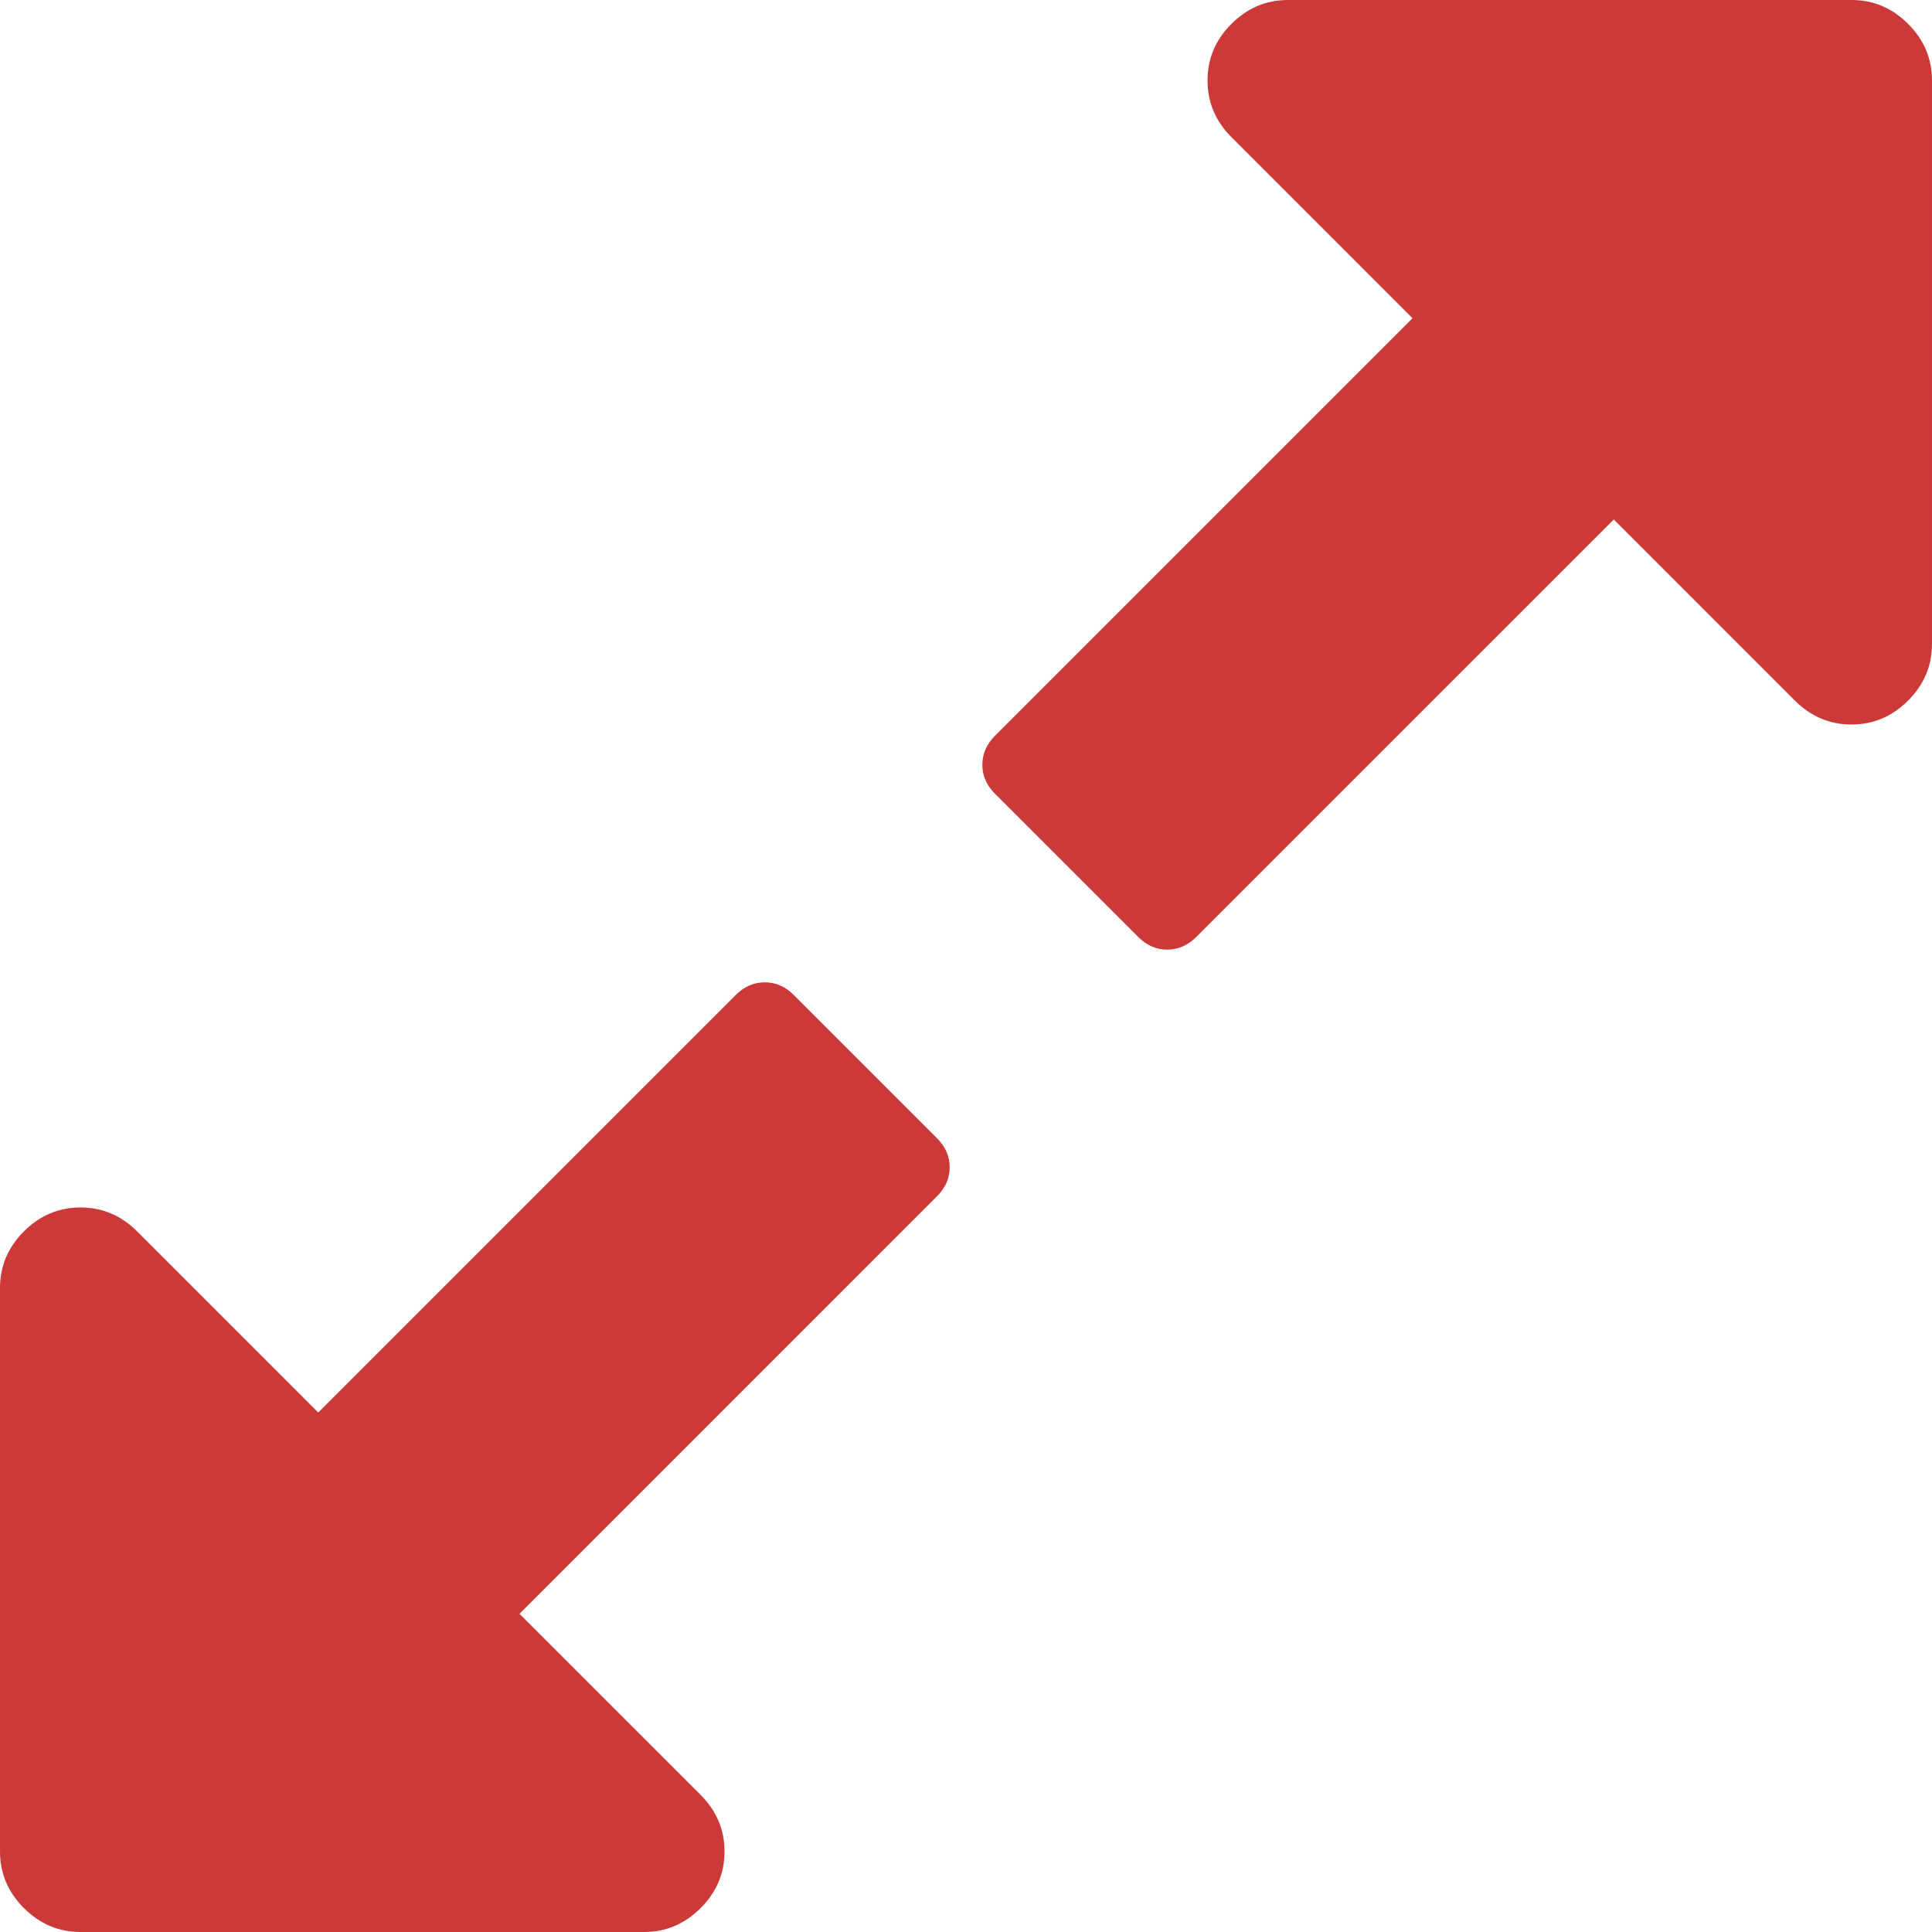
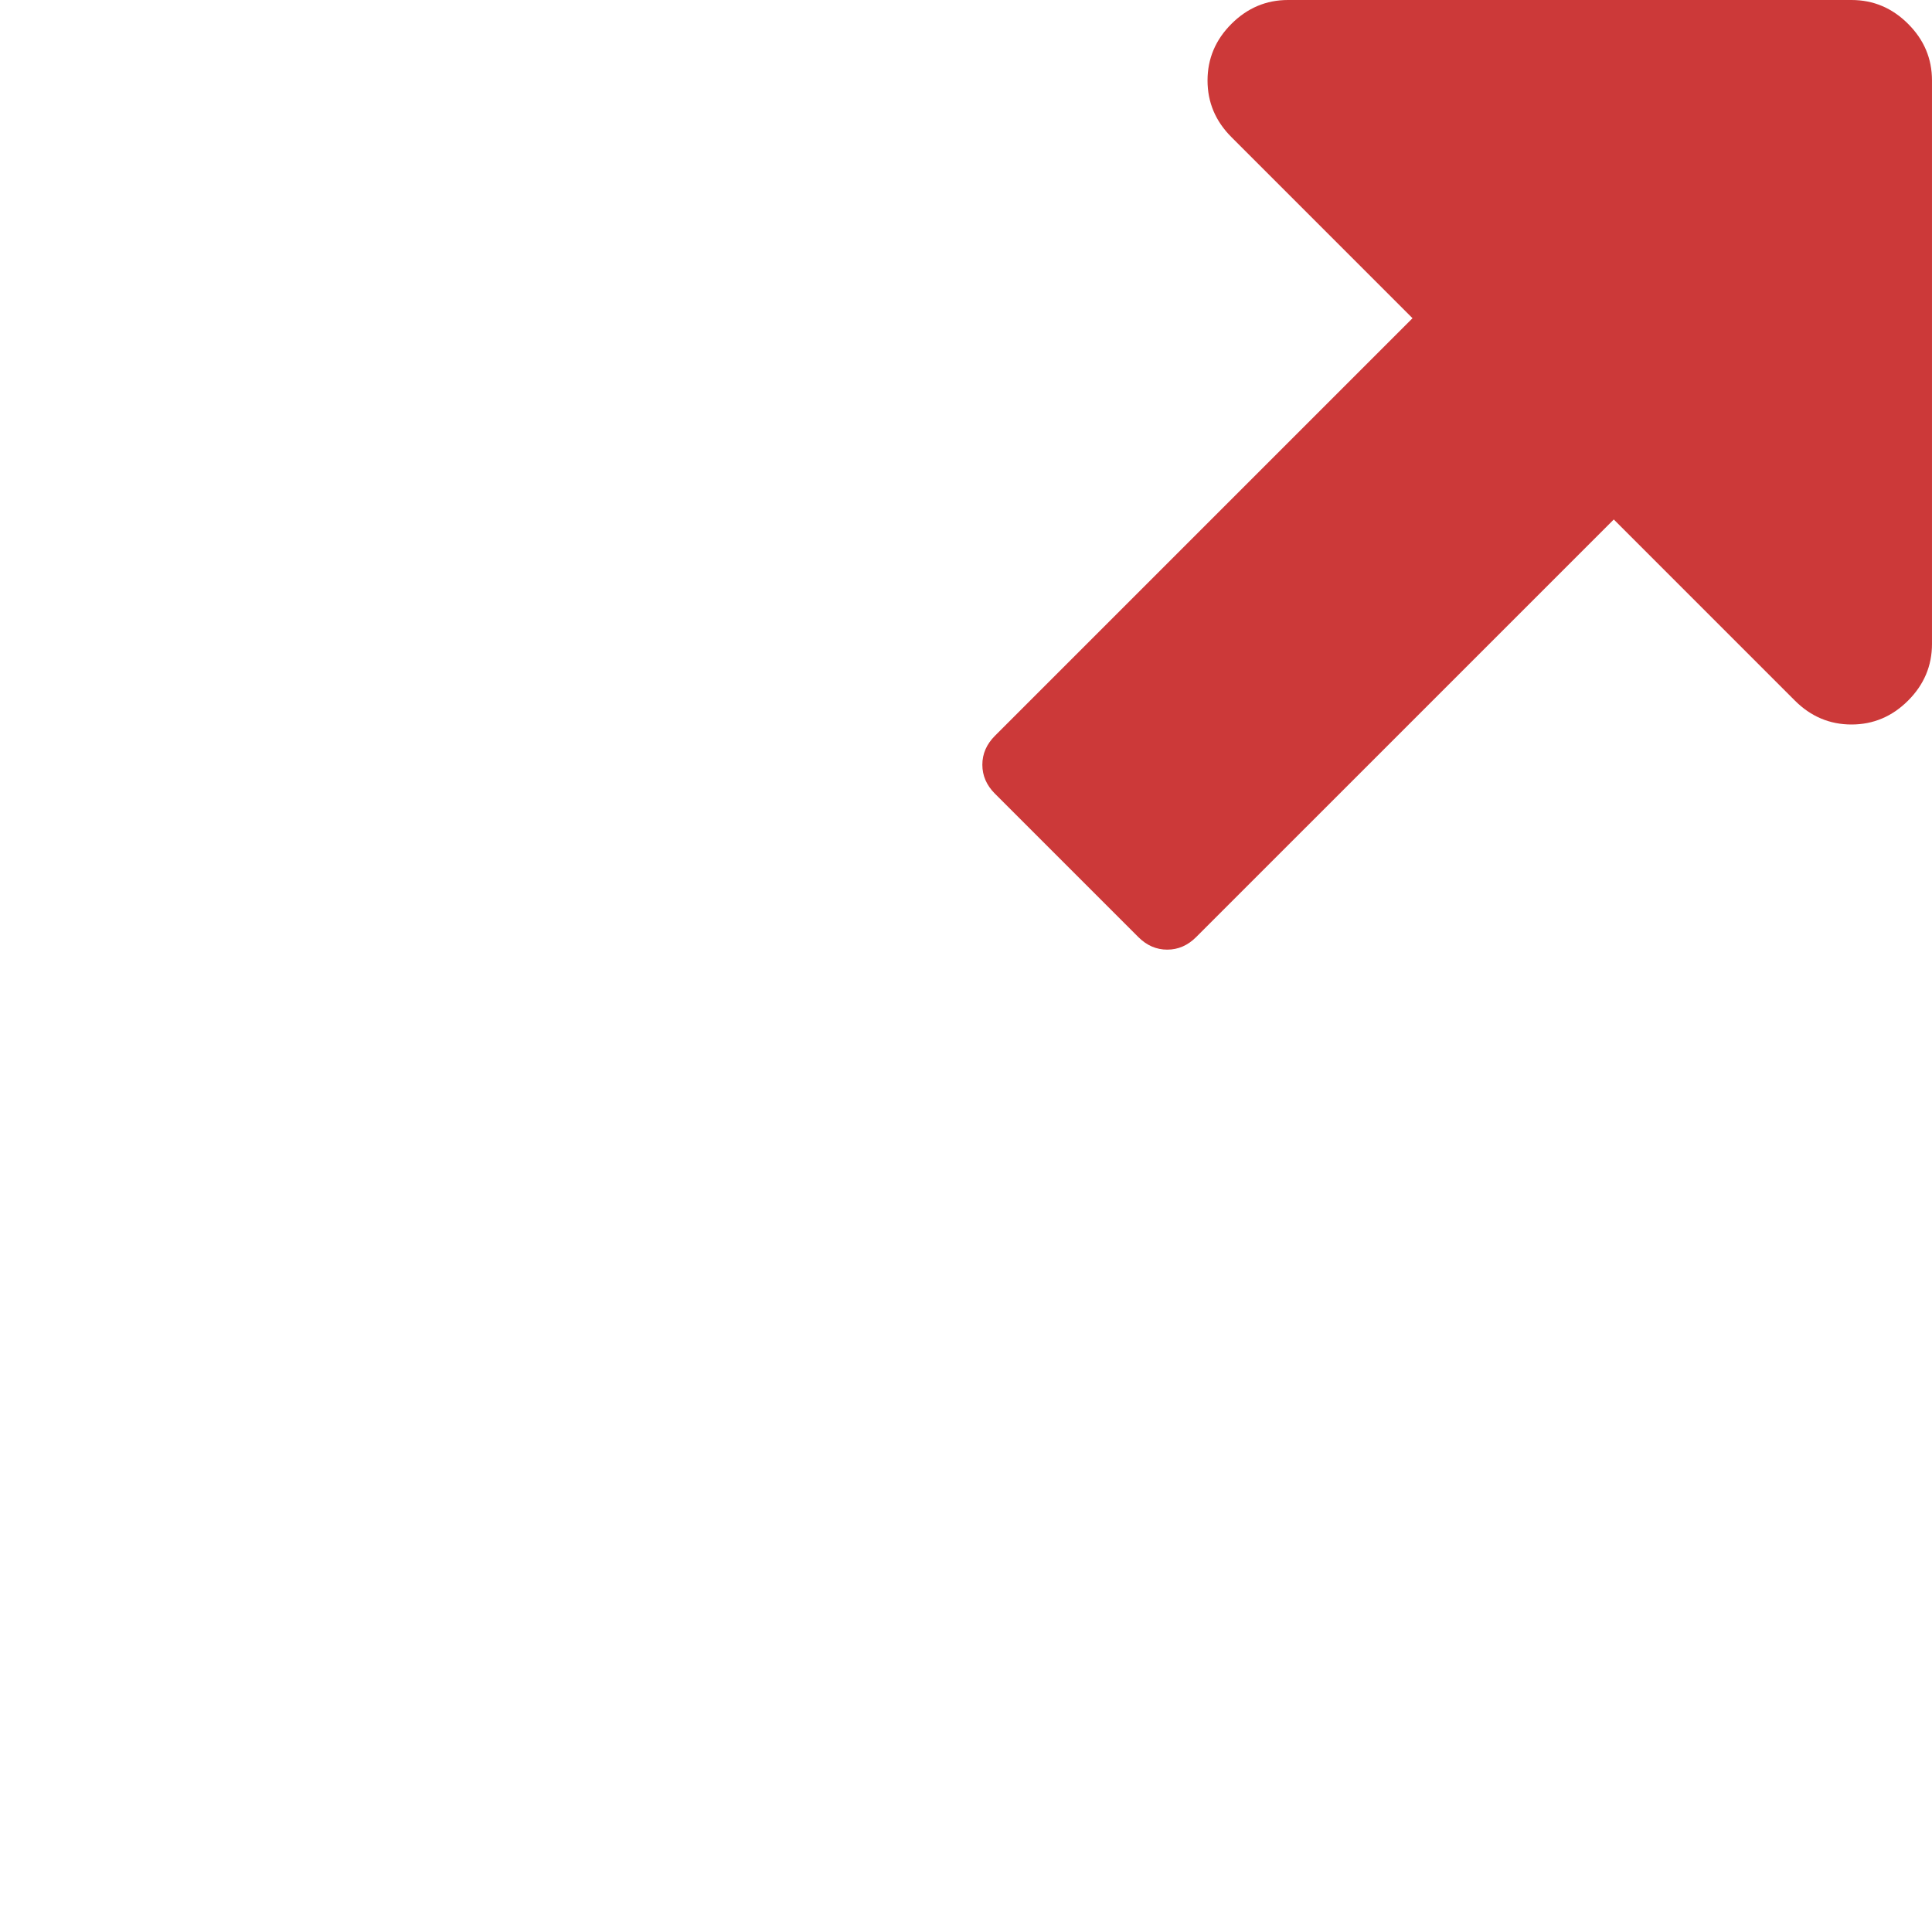
<svg xmlns="http://www.w3.org/2000/svg" width="438.529" height="438.529">
  <g>
    <title>background</title>
-     <rect fill="none" id="canvas_background" height="402" width="582" y="-1" x="-1" />
  </g>
  <g>
    <title>Layer 1</title>
    <g id="svg_1">
      <g id="svg_2">
-         <path fill="#cc3939" id="svg_3" d="m180.156,225.828c-1.903,-1.902 -4.093,-2.854 -6.567,-2.854c-2.475,0 -4.665,0.951 -6.567,2.854l-94.787,94.787l-41.112,-41.117c-3.617,-3.61 -7.895,-5.421 -12.847,-5.421c-4.952,0 -9.235,1.811 -12.851,5.421c-3.617,3.621 -5.424,7.905 -5.424,12.854l0,127.907c0,4.948 1.807,9.229 5.424,12.847c3.619,3.613 7.902,5.424 12.851,5.424l127.906,0c4.949,0 9.23,-1.811 12.847,-5.424c3.615,-3.617 5.424,-7.898 5.424,-12.847s-1.809,-9.233 -5.424,-12.854l-41.112,-41.104l94.787,-94.793c1.902,-1.903 2.853,-4.086 2.853,-6.564c0,-2.478 -0.953,-4.66 -2.853,-6.57l-32.548,-32.546z" />
        <path fill="#cc3939" id="svg_4" d="m433.11,5.424c-3.614,-3.617 -7.898,-5.424 -12.847,-5.424l-127.907,0c-4.948,0 -9.227,1.807 -12.847,5.424c-3.614,3.615 -5.421,7.898 -5.421,12.847s1.807,9.233 5.421,12.847l41.106,41.112l-94.786,94.787c-1.901,1.906 -2.854,4.093 -2.854,6.567s0.953,4.665 2.854,6.567l32.552,32.548c1.902,1.903 4.086,2.853 6.563,2.853s4.661,-0.95 6.563,-2.853l94.794,-94.787l41.104,41.109c3.62,3.616 7.905,5.428 12.854,5.428s9.229,-1.812 12.847,-5.428c3.614,-3.614 5.421,-7.898 5.421,-12.847l0,-127.906c0.003,-4.953 -1.793,-9.228 -5.417,-12.844z" />
      </g>
    </g>
    <g id="svg_5" />
    <g id="svg_6" />
    <g id="svg_7" />
    <g id="svg_8" />
    <g id="svg_9" />
    <g id="svg_10" />
    <g id="svg_11" />
    <g id="svg_12" />
    <g id="svg_13" />
    <g id="svg_14" />
    <g id="svg_15" />
    <g id="svg_16" />
    <g id="svg_17" />
    <g id="svg_18" />
    <g id="svg_19" />
  </g>
</svg>